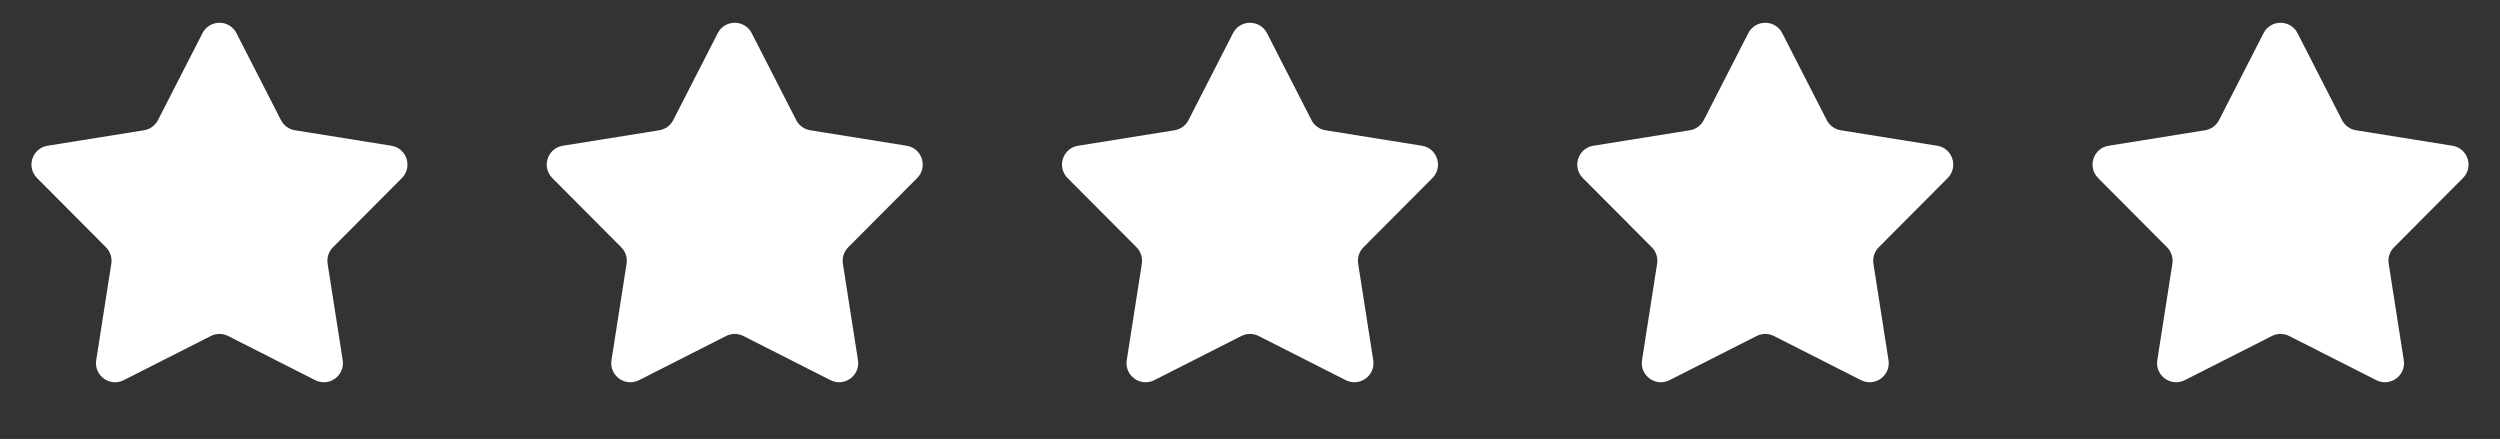
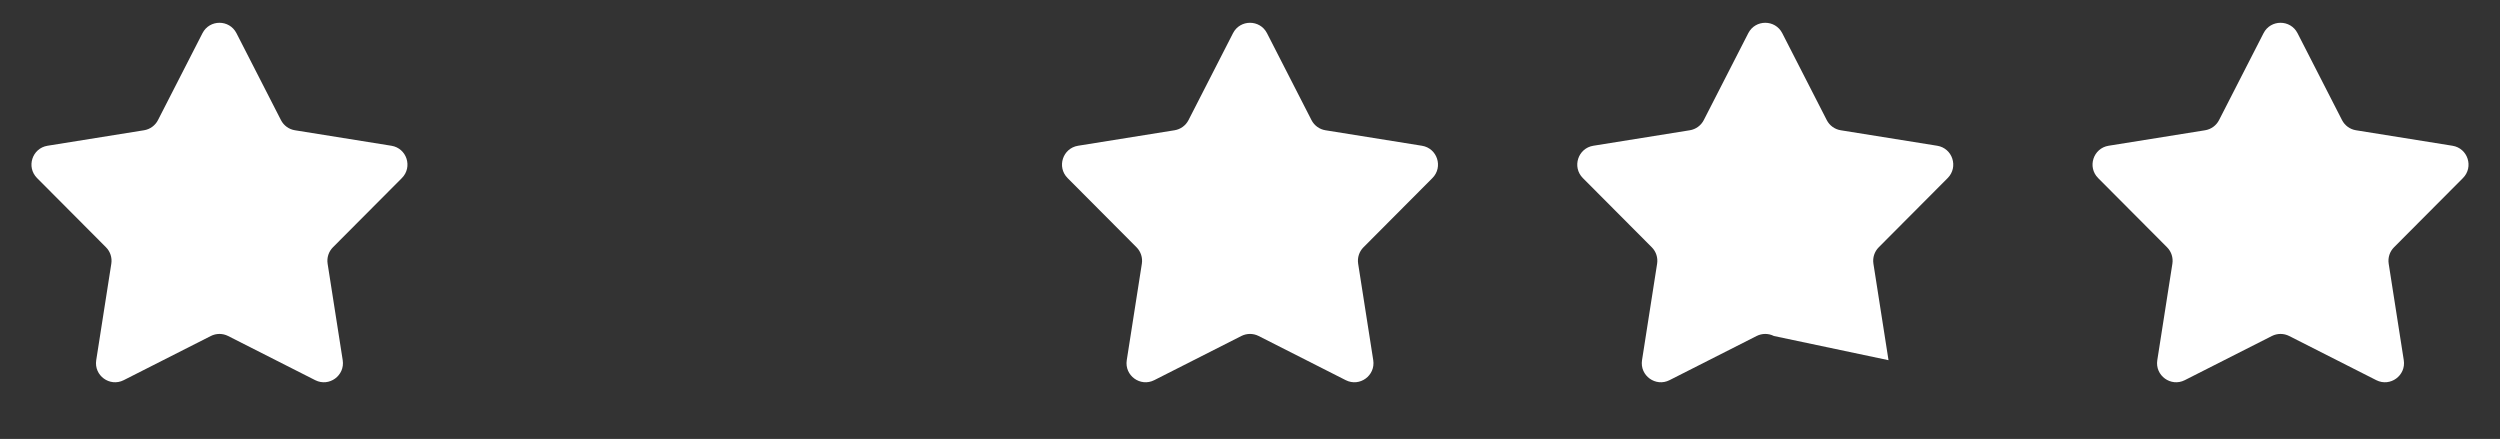
<svg xmlns="http://www.w3.org/2000/svg" width="131" height="23" viewBox="0 0 131 23" fill="none">
  <rect x="0" y="0" width="131" height="23" fill="#333333" stroke="none" />
  <path d="M10.61 1.738C10.982 1.013 12.018 1.013 12.39 1.738L14.723 6.295C14.868 6.578 15.14 6.776 15.455 6.826L20.509 7.637C21.314 7.766 21.634 8.752 21.059 9.33L17.447 12.957C17.222 13.182 17.118 13.502 17.167 13.817L17.958 18.874C18.084 19.68 17.245 20.289 16.518 19.921L11.952 17.606C11.668 17.462 11.332 17.462 11.048 17.606L6.482 19.921C5.755 20.289 4.916 19.68 5.042 18.874L5.833 13.817C5.882 13.502 5.778 13.182 5.553 12.957L1.941 9.33C1.366 8.752 1.686 7.766 2.491 7.637L7.545 6.826C7.86 6.776 8.132 6.578 8.277 6.295L10.61 1.738Z" fill="white" />
-   <path d="M37.61 1.738C37.981 1.013 39.019 1.013 39.39 1.738L41.723 6.295C41.868 6.578 42.14 6.776 42.455 6.826L47.509 7.637C48.314 7.766 48.634 8.752 48.059 9.33L44.447 12.957C44.222 13.182 44.118 13.502 44.167 13.817L44.958 18.874C45.084 19.68 44.245 20.289 43.518 19.921L38.952 17.606C38.668 17.462 38.332 17.462 38.048 17.606L33.482 19.921C32.755 20.289 31.916 19.68 32.042 18.874L32.833 13.817C32.882 13.502 32.778 13.182 32.553 12.957L28.941 9.33C28.366 8.752 28.686 7.766 29.491 7.637L34.545 6.826C34.86 6.776 35.132 6.578 35.277 6.295L37.61 1.738Z" fill="white" />
  <path d="M64.61 1.738C64.981 1.013 66.019 1.013 66.39 1.738L68.723 6.295C68.868 6.578 69.14 6.776 69.455 6.826L74.509 7.637C75.314 7.766 75.634 8.752 75.059 9.33L71.447 12.957C71.222 13.182 71.118 13.502 71.167 13.817L71.958 18.874C72.084 19.68 71.245 20.289 70.518 19.921L65.952 17.606C65.668 17.462 65.332 17.462 65.048 17.606L60.482 19.921C59.755 20.289 58.916 19.68 59.042 18.874L59.833 13.817C59.882 13.502 59.778 13.182 59.553 12.957L55.941 9.33C55.366 8.752 55.686 7.766 56.491 7.637L61.545 6.826C61.86 6.776 62.132 6.578 62.277 6.295L64.61 1.738Z" fill="white" />
-   <path d="M91.61 1.738C91.981 1.013 93.019 1.013 93.39 1.738L95.723 6.295C95.868 6.578 96.14 6.776 96.455 6.826L101.509 7.637C102.314 7.766 102.634 8.752 102.059 9.33L98.447 12.957C98.222 13.182 98.118 13.502 98.167 13.817L98.958 18.874C99.084 19.68 98.245 20.289 97.518 19.921L92.952 17.606C92.668 17.462 92.332 17.462 92.048 17.606L87.482 19.921C86.755 20.289 85.916 19.68 86.042 18.874L86.833 13.817C86.882 13.502 86.778 13.182 86.553 12.957L82.941 9.33C82.366 8.752 82.686 7.766 83.491 7.637L88.545 6.826C88.86 6.776 89.132 6.578 89.277 6.295L91.61 1.738Z" fill="white" />
+   <path d="M91.61 1.738C91.981 1.013 93.019 1.013 93.39 1.738L95.723 6.295C95.868 6.578 96.14 6.776 96.455 6.826L101.509 7.637C102.314 7.766 102.634 8.752 102.059 9.33L98.447 12.957C98.222 13.182 98.118 13.502 98.167 13.817L98.958 18.874L92.952 17.606C92.668 17.462 92.332 17.462 92.048 17.606L87.482 19.921C86.755 20.289 85.916 19.68 86.042 18.874L86.833 13.817C86.882 13.502 86.778 13.182 86.553 12.957L82.941 9.33C82.366 8.752 82.686 7.766 83.491 7.637L88.545 6.826C88.86 6.776 89.132 6.578 89.277 6.295L91.61 1.738Z" fill="white" />
  <path d="M118.61 1.738C118.981 1.013 120.019 1.013 120.39 1.738L122.723 6.295C122.868 6.578 123.14 6.776 123.455 6.826L128.509 7.637C129.314 7.766 129.634 8.752 129.059 9.33L125.447 12.957C125.222 13.182 125.118 13.502 125.167 13.817L125.958 18.874C126.084 19.68 125.245 20.289 124.518 19.921L119.952 17.606C119.668 17.462 119.332 17.462 119.048 17.606L114.482 19.921C113.755 20.289 112.916 19.68 113.042 18.874L113.833 13.817C113.882 13.502 113.778 13.182 113.553 12.957L109.941 9.33C109.366 8.752 109.686 7.766 110.491 7.637L115.545 6.826C115.86 6.776 116.132 6.578 116.277 6.295L118.61 1.738Z" fill="white" />
</svg>